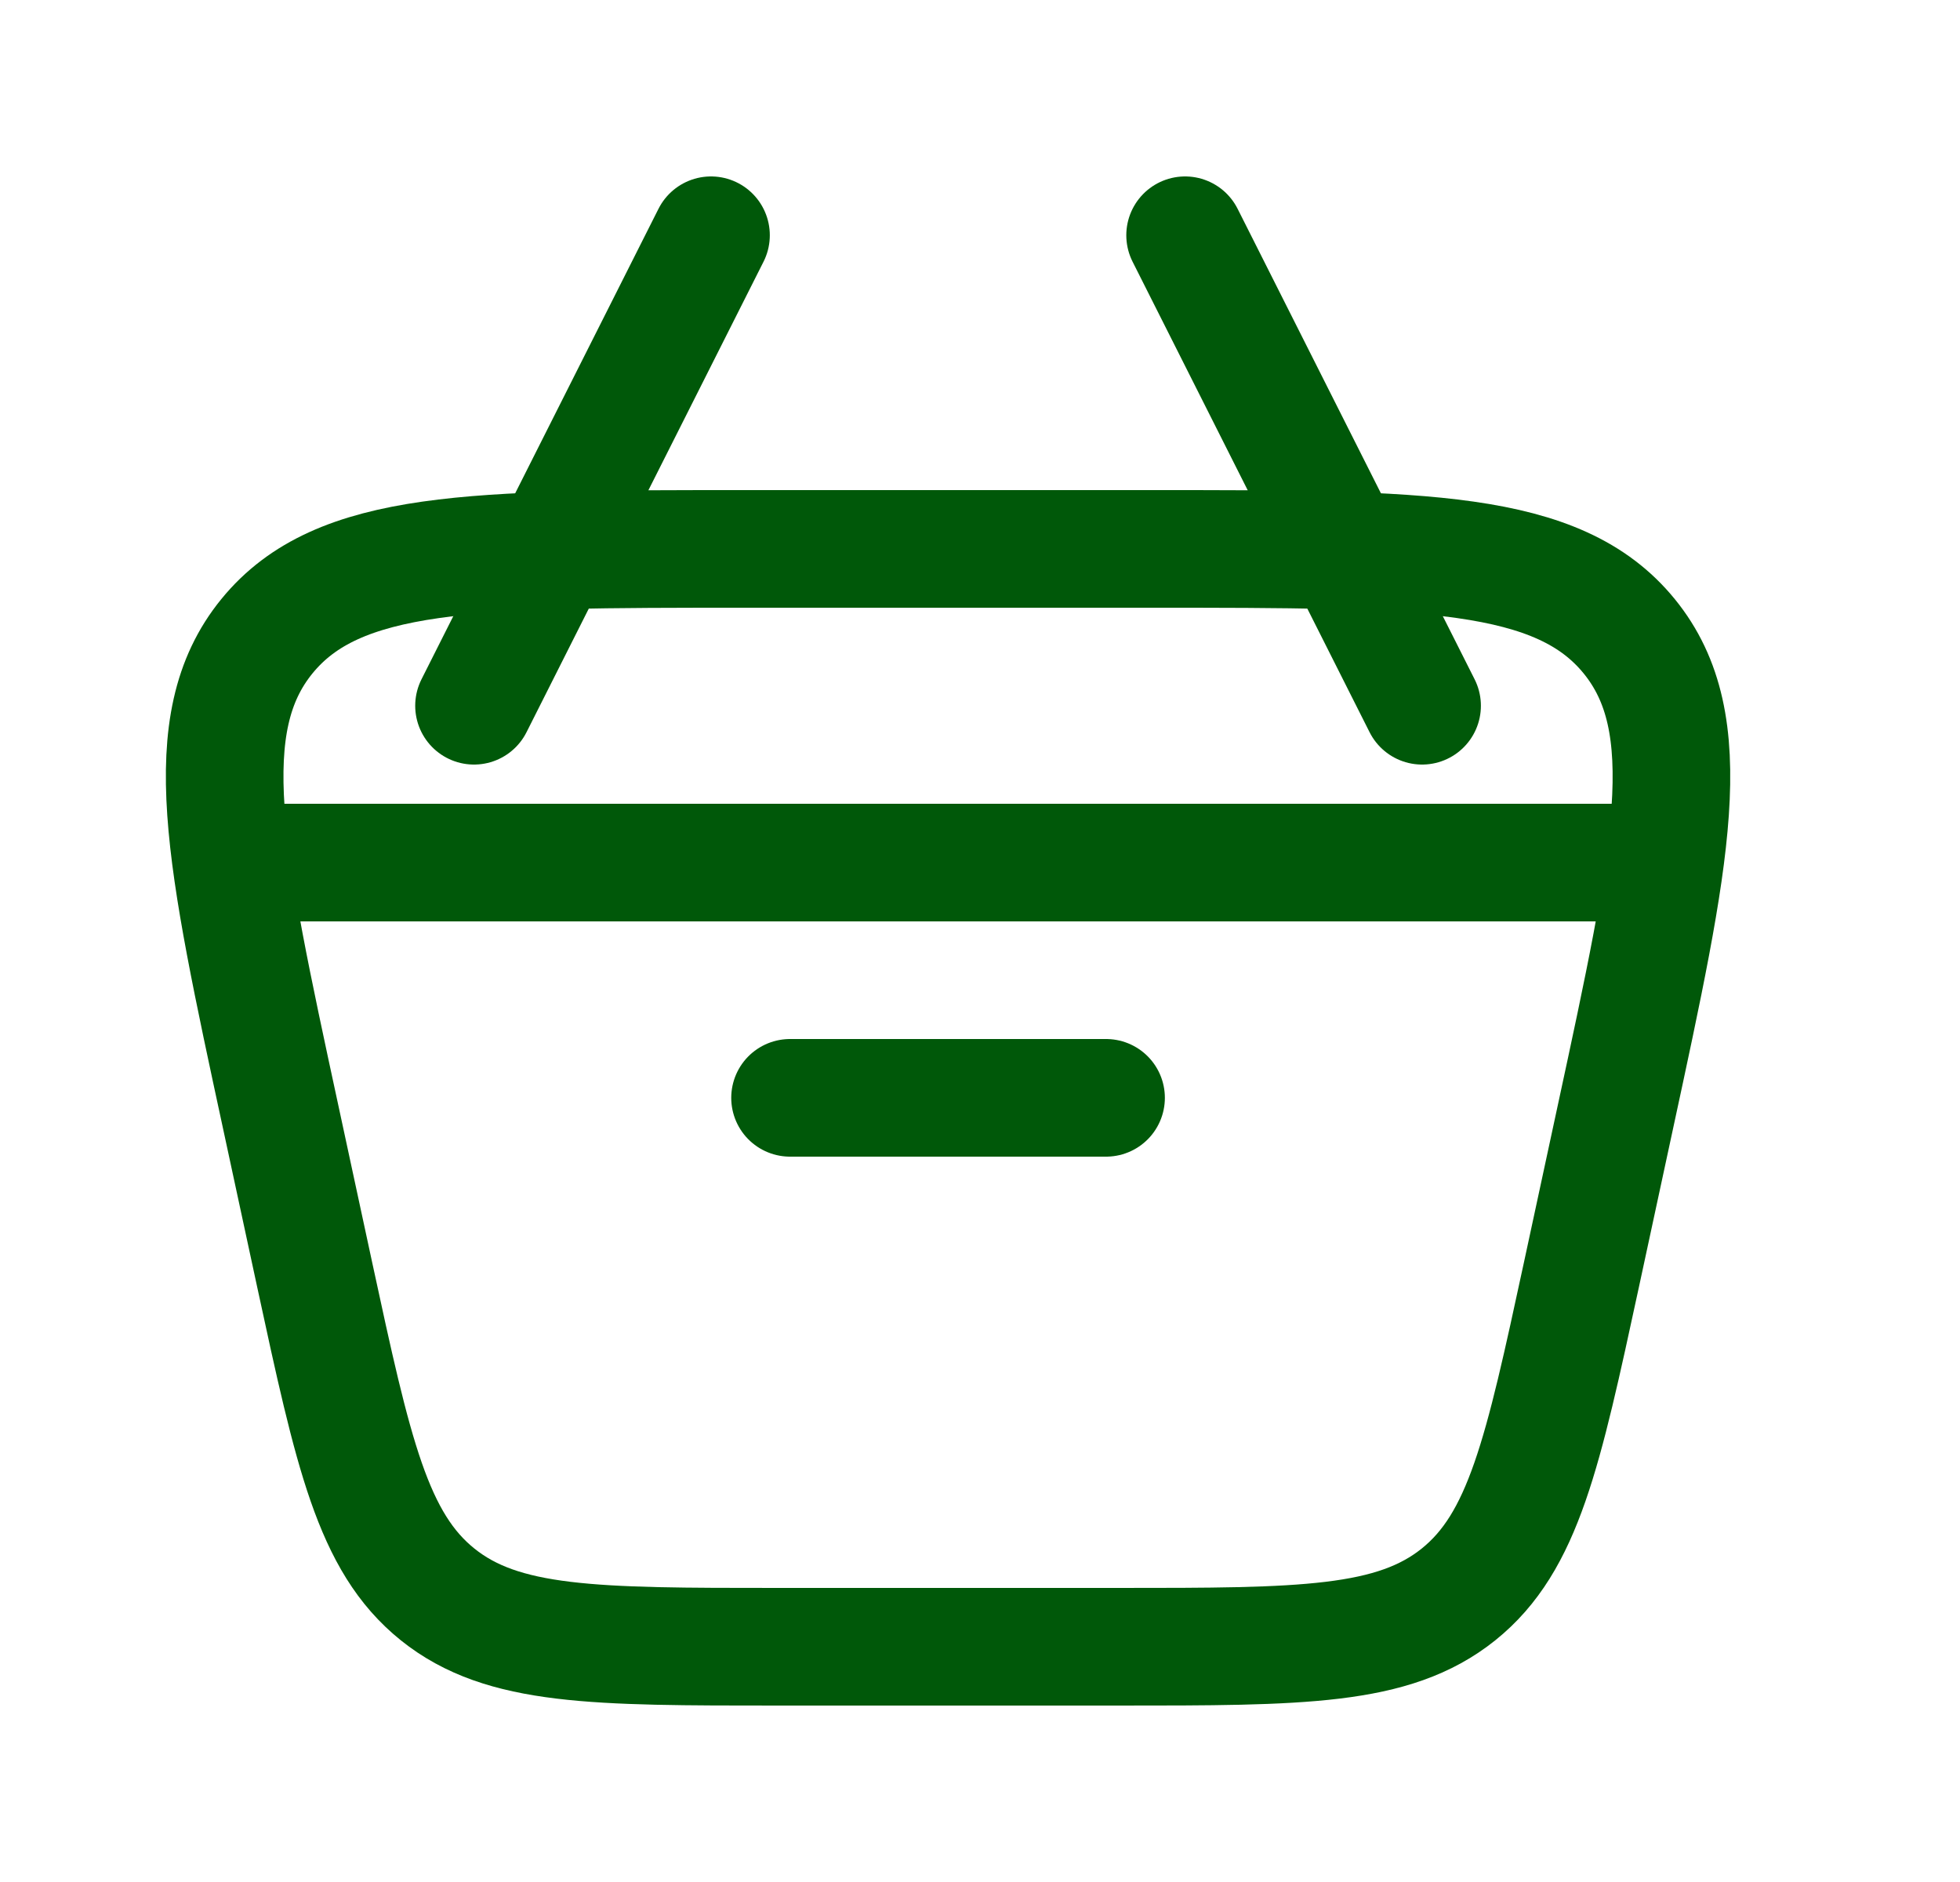
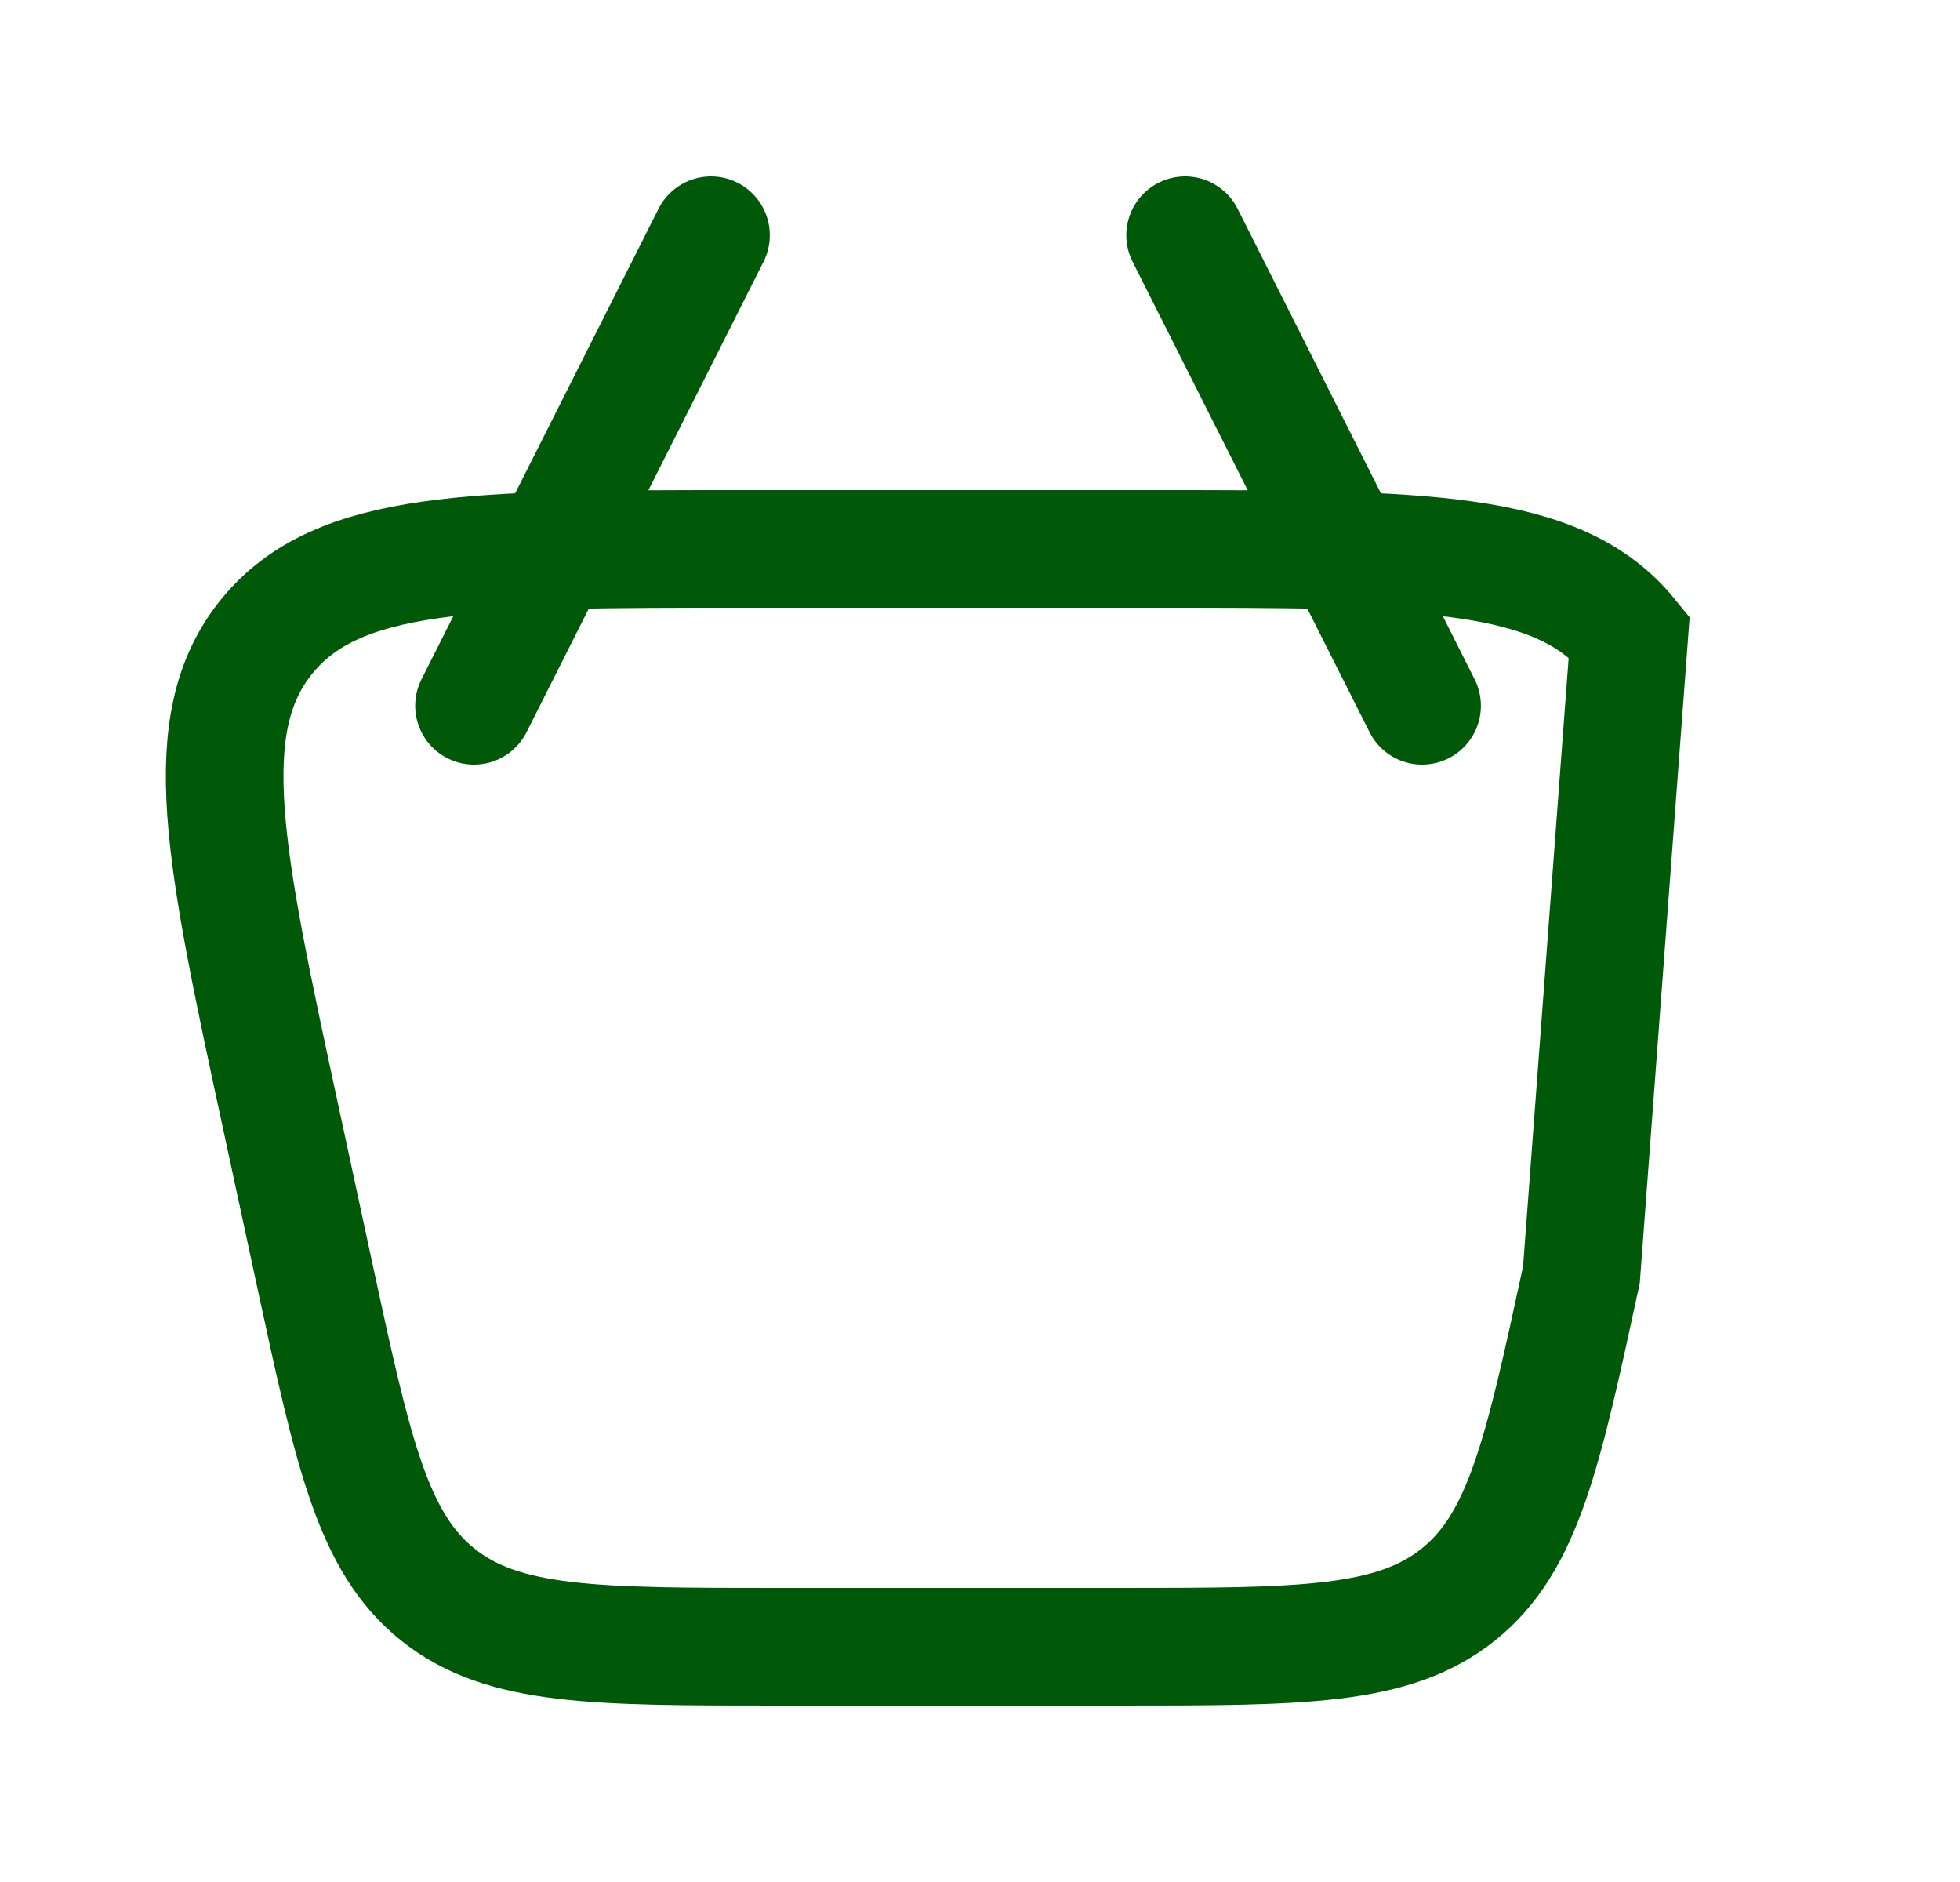
<svg xmlns="http://www.w3.org/2000/svg" width="25" height="24" viewBox="0 0 25 24" fill="none">
-   <path d="M3.583 14.257C2.859 10.904 2.497 9.228 3.404 8.114C4.312 7 6.039 7 9.495 7H14.69C18.146 7 19.873 7 20.781 8.114C21.688 9.228 21.326 10.904 20.602 14.257L20.171 16.257C19.68 18.53 19.434 19.666 18.603 20.333C17.771 21 16.601 21 14.258 21H9.926C7.584 21 6.413 21 5.582 20.333C4.751 19.666 4.505 18.53 4.014 16.257L3.583 14.257Z" stroke="#005809" stroke-width="1.5" />
-   <path d="M3.023 11H21.162" stroke="#005809" stroke-width="1.5" stroke-linecap="round" stroke-linejoin="round" />
-   <path d="M10.077 14H14.108" stroke="#005809" stroke-width="1.5" stroke-linecap="round" stroke-linejoin="round" />
+   <path d="M3.583 14.257C2.859 10.904 2.497 9.228 3.404 8.114C4.312 7 6.039 7 9.495 7H14.69C18.146 7 19.873 7 20.781 8.114L20.171 16.257C19.68 18.53 19.434 19.666 18.603 20.333C17.771 21 16.601 21 14.258 21H9.926C7.584 21 6.413 21 5.582 20.333C4.751 19.666 4.505 18.53 4.014 16.257L3.583 14.257Z" stroke="#005809" stroke-width="1.5" />
  <path d="M18.139 9L15.116 3" stroke="#005809" stroke-width="1.5" stroke-linecap="round" stroke-linejoin="round" />
  <path d="M6.046 9L9.069 3" stroke="#005809" stroke-width="1.5" stroke-linecap="round" stroke-linejoin="round" />
</svg>